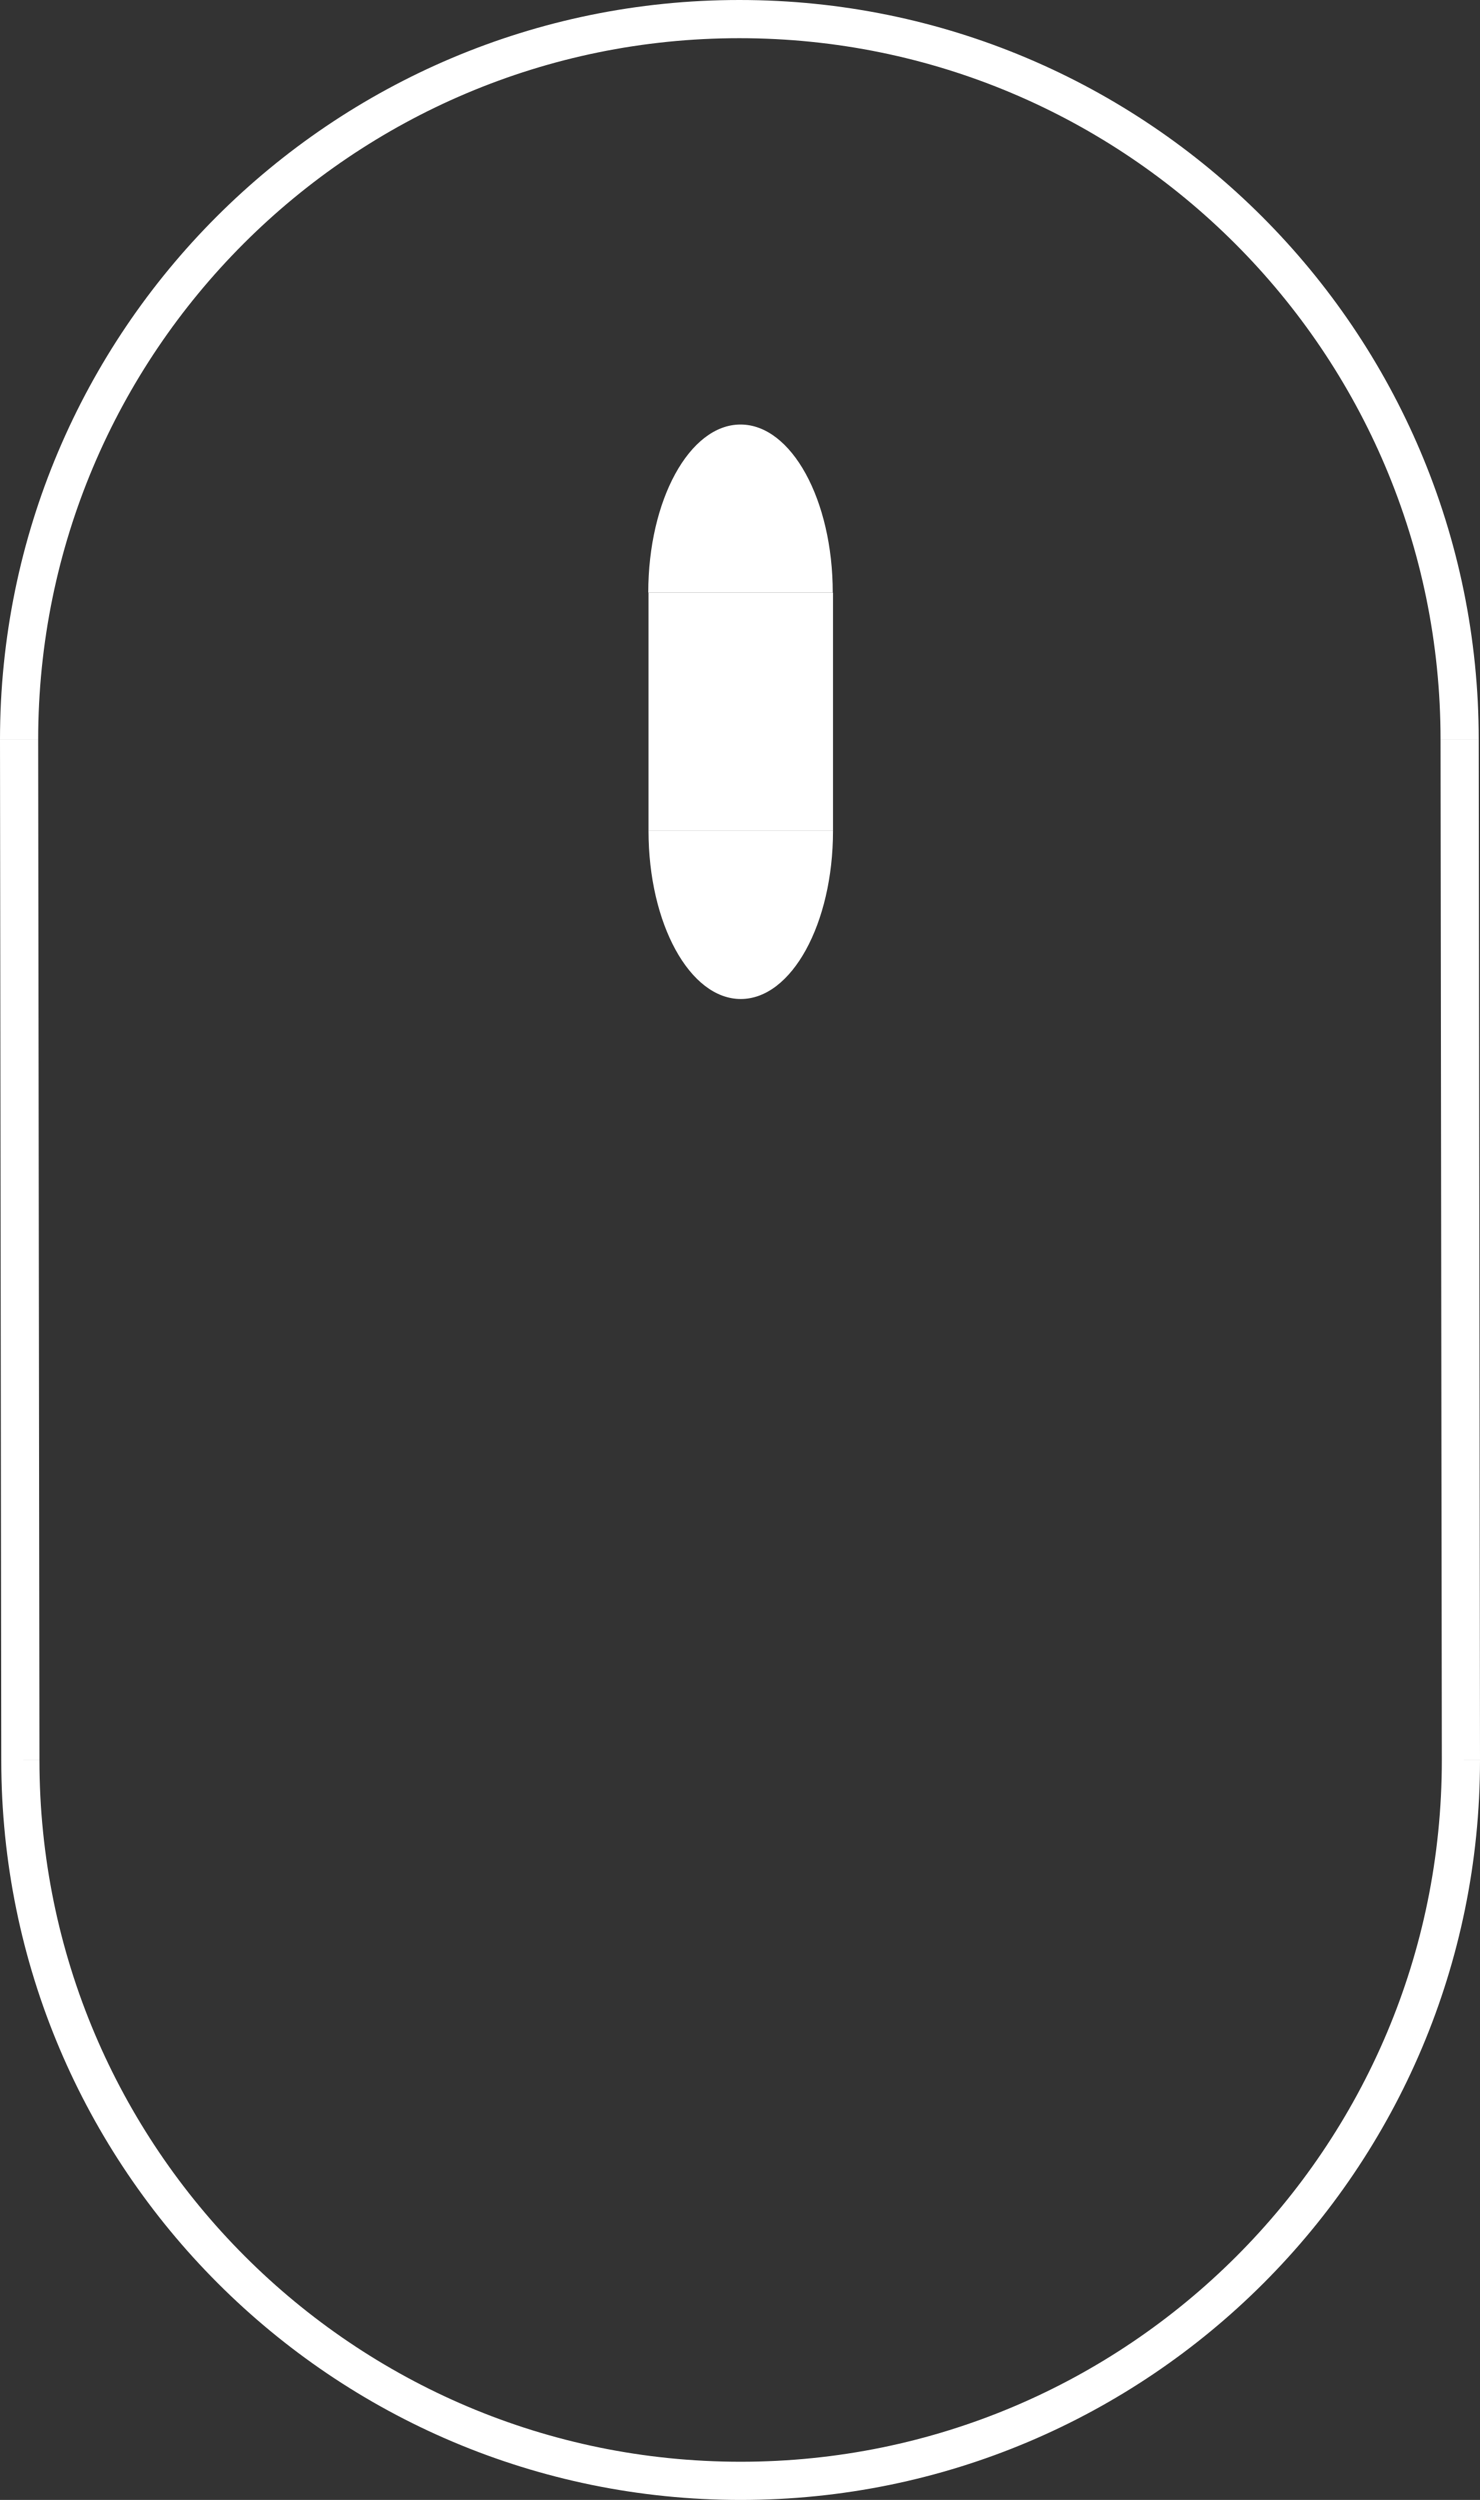
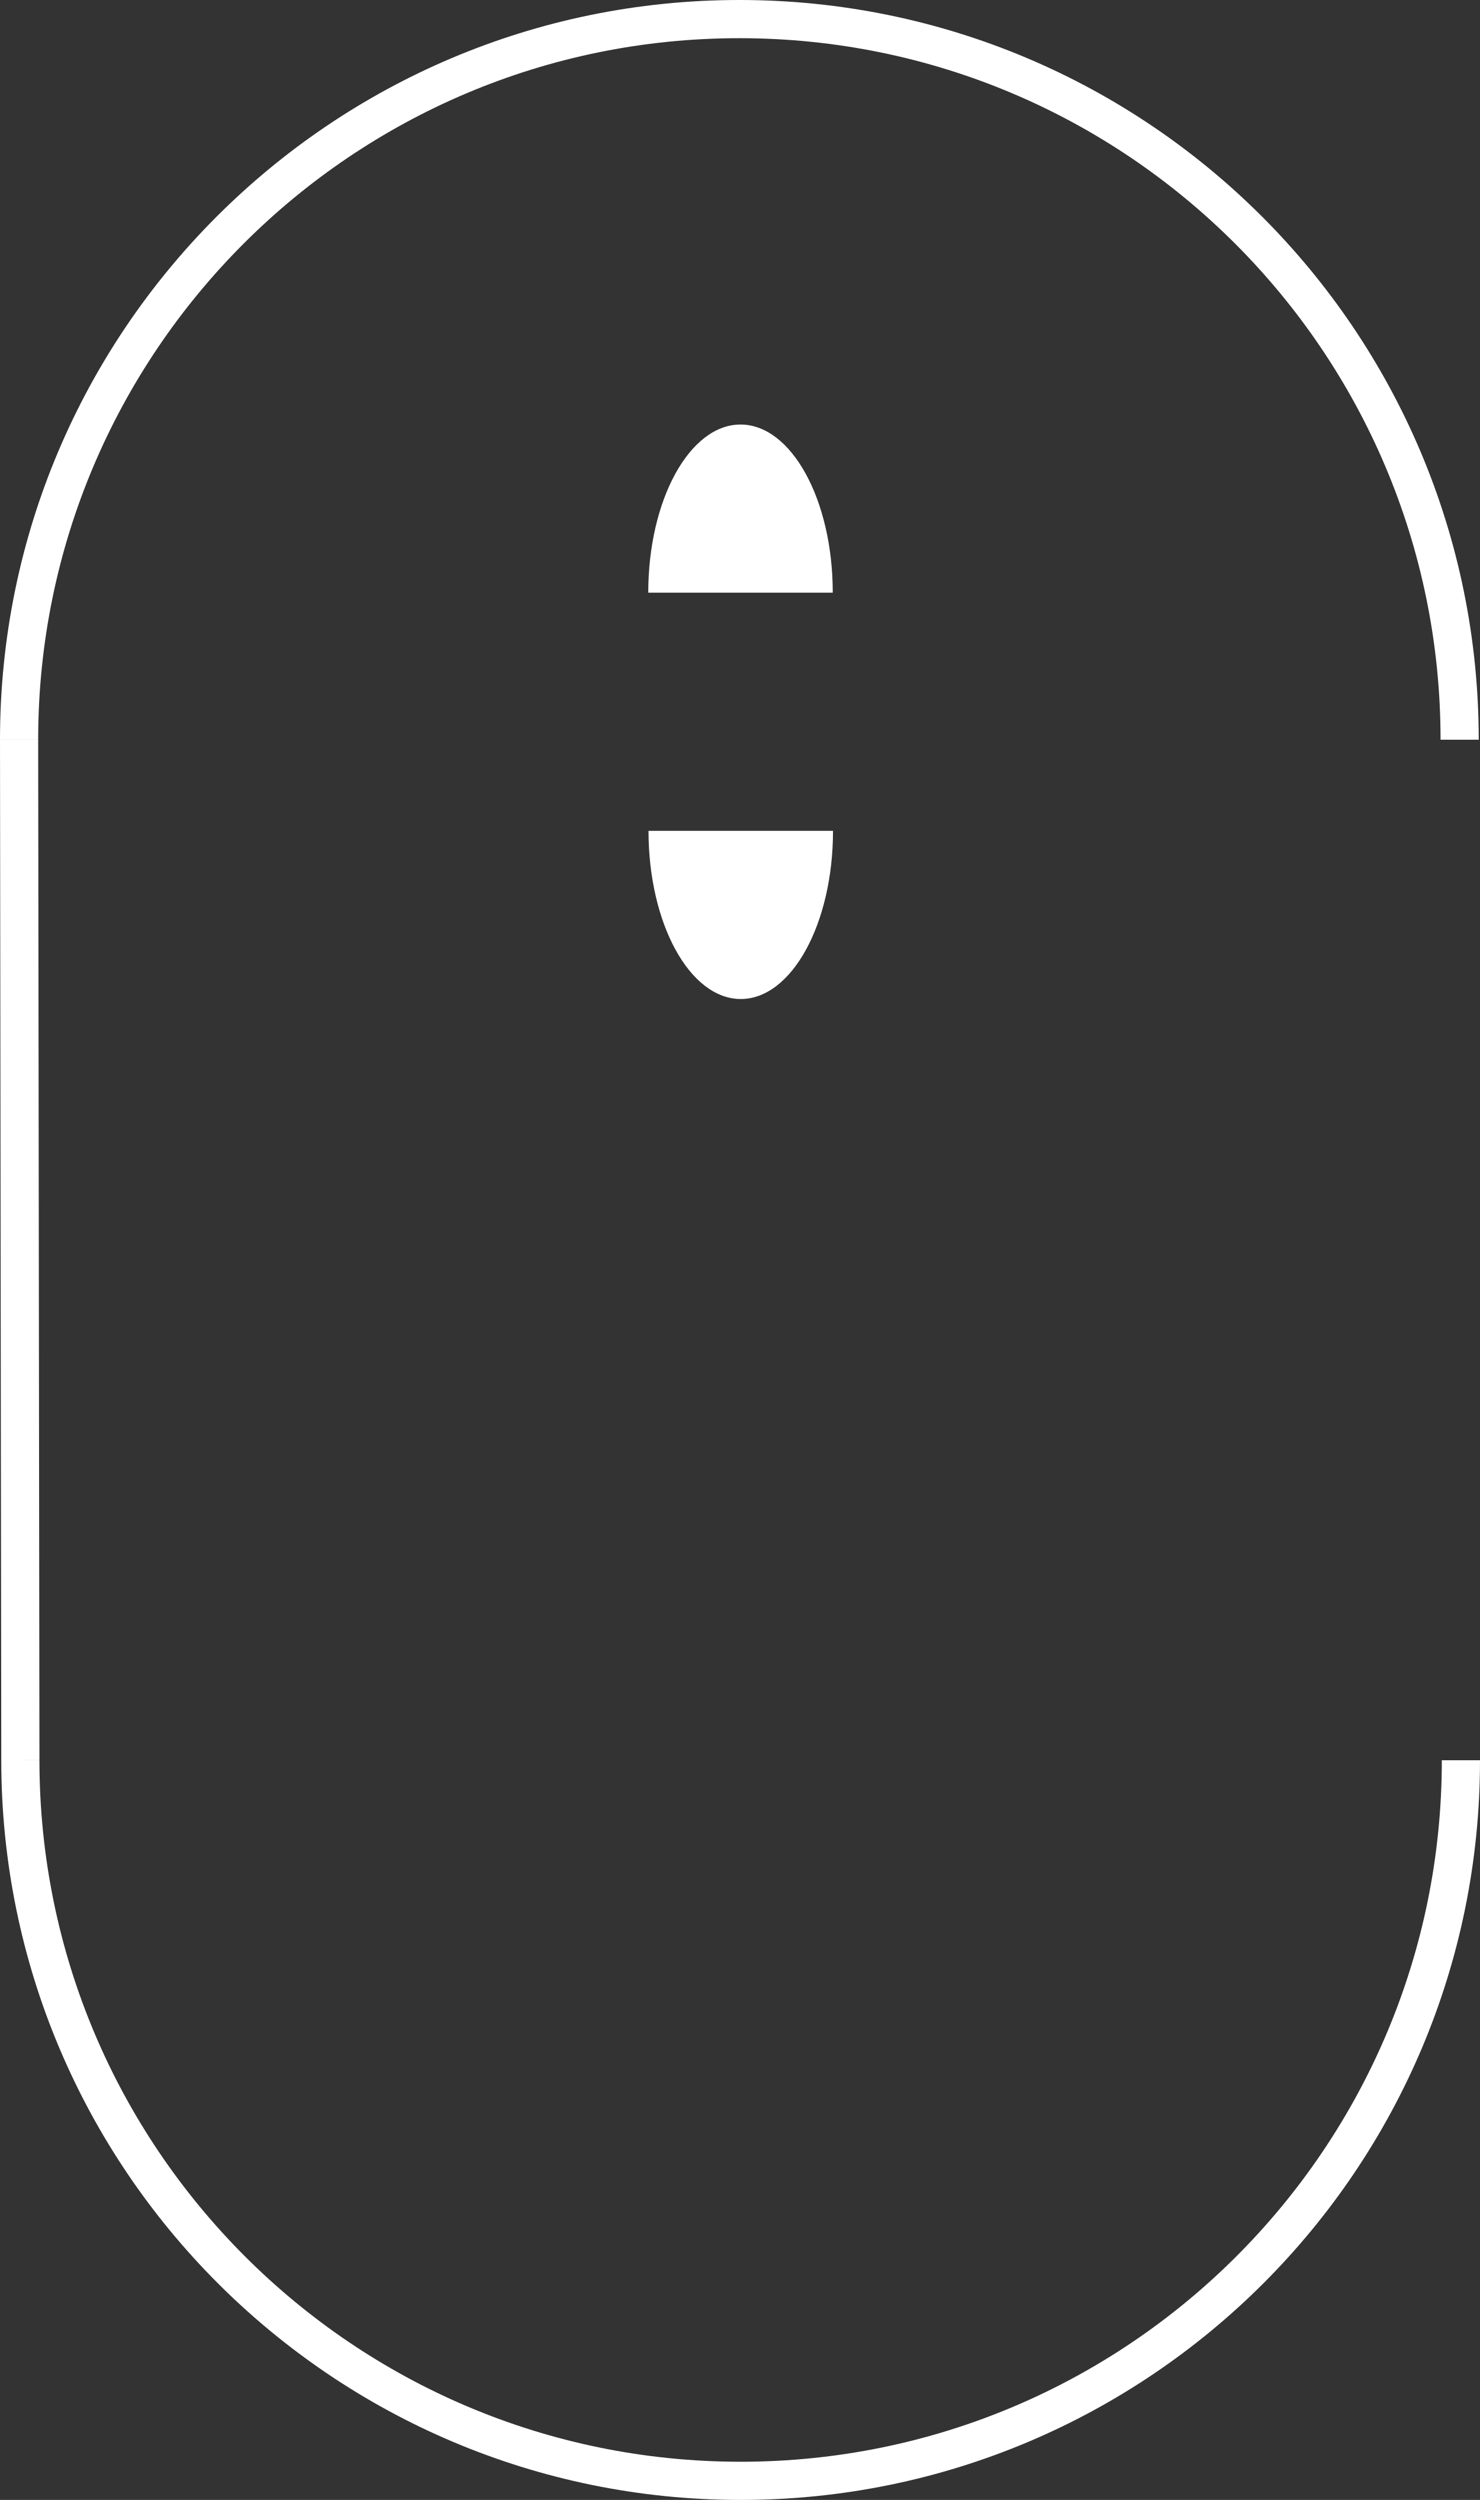
<svg xmlns="http://www.w3.org/2000/svg" id="a" viewBox="0 0 116.32 196.39">
  <rect x="0" y="0" width="116.32" height="196.39" fill="#333333" stroke="none" />
  <defs>
    <style>.b{fill:none;stroke:#fff;stroke-miterlimit:10;stroke-width:3px;}.c{fill:#fff;}</style>
  </defs>
  <g>
    <path class="b" d="M1.5,58.11C1.5,26.85,26.85,1.5,58.11,1.5s56.61,25.35,56.61,56.61" />
    <path class="b" d="M114.82,138.28c0,31.27-25.35,56.61-56.61,56.61S1.6,169.54,1.6,138.28" />
    <line class="b" x1="1.5" y1="58.11" x2="1.6" y2="138.28" />
-     <line class="b" x1="114.72" y1="58.11" x2="114.82" y2="138.28" />
  </g>
  <g>
    <path class="c" d="M58.2,33.35c-4,0-7.25,5.92-7.25,13.21h14.5c0-7.3-3.25-13.21-7.25-13.21Z" />
    <path class="c" d="M50.97,65.27c0,7.3,3.25,13.21,7.25,13.21s7.25-5.92,7.25-13.21h-14.5Z" />
  </g>
-   <rect class="c" x="50.97" y="46.56" width="14.5" height="18.71" />
</svg>